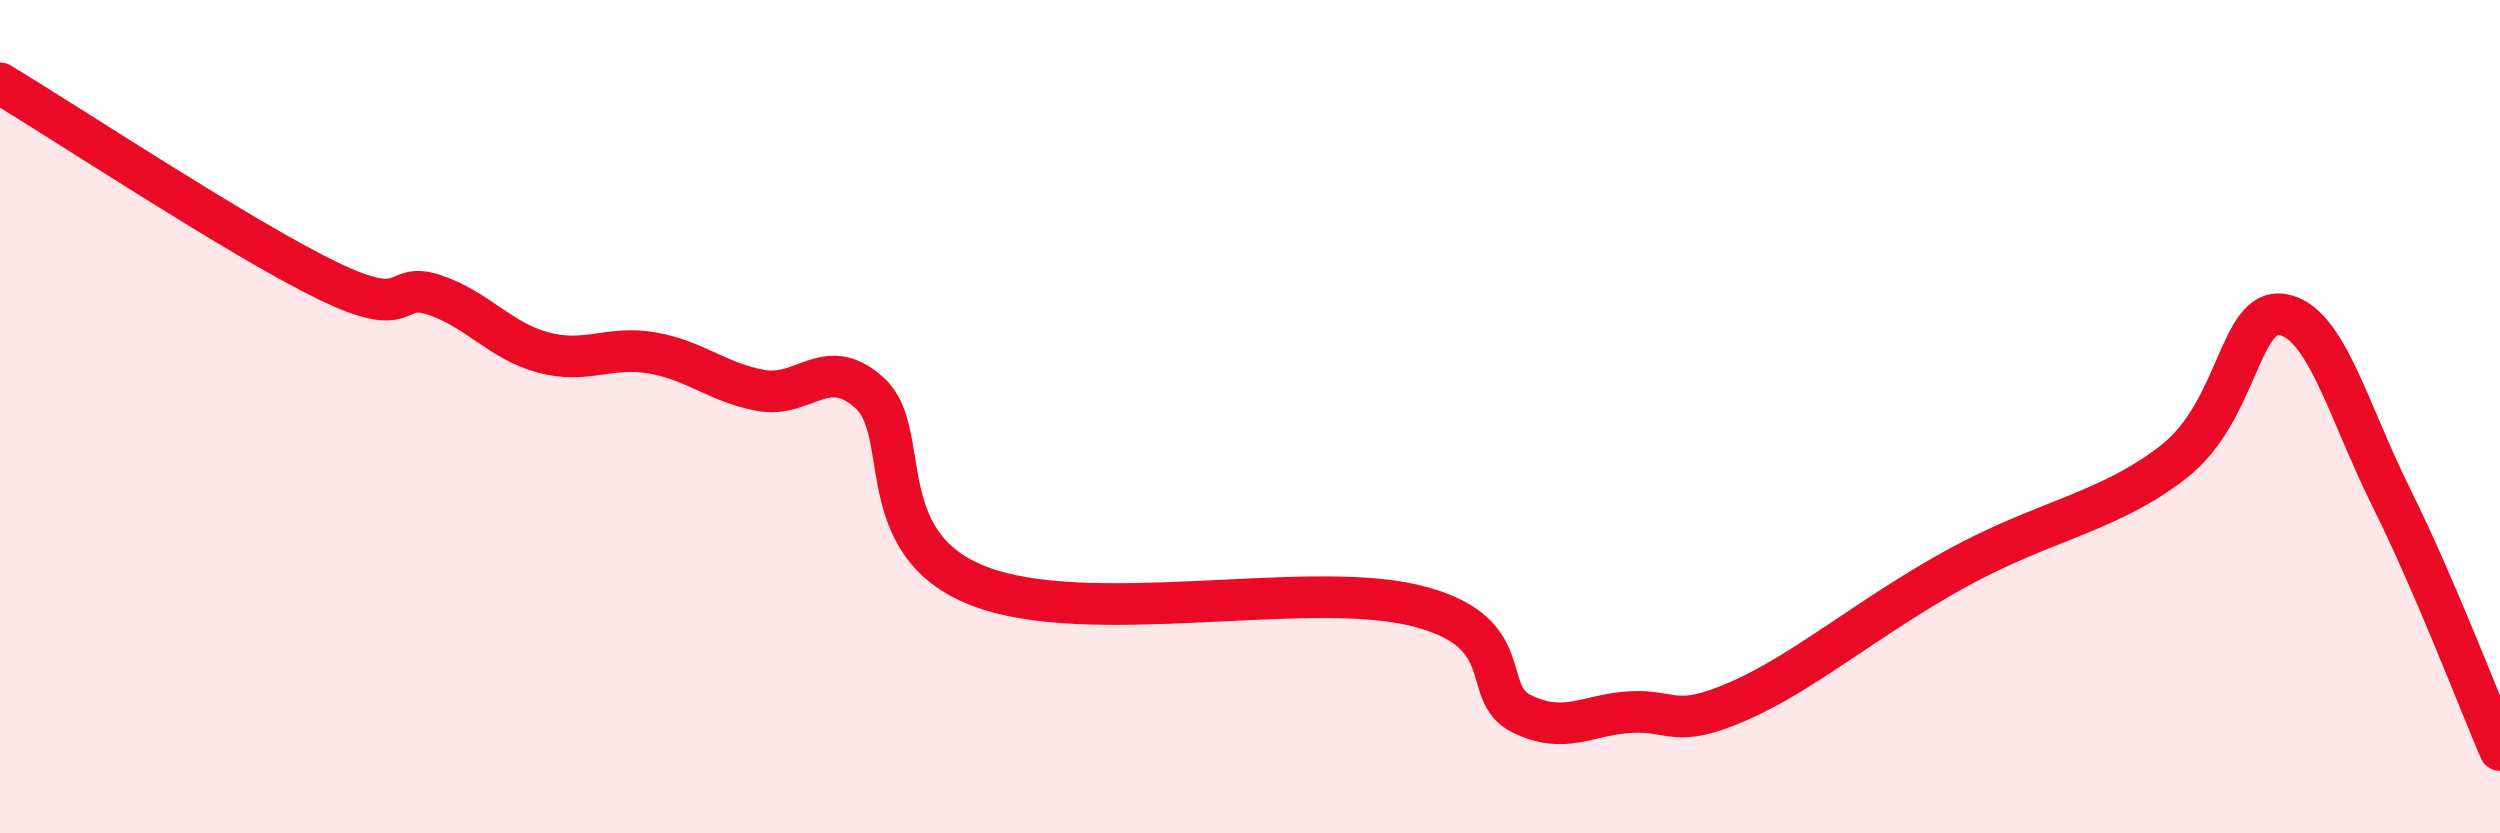
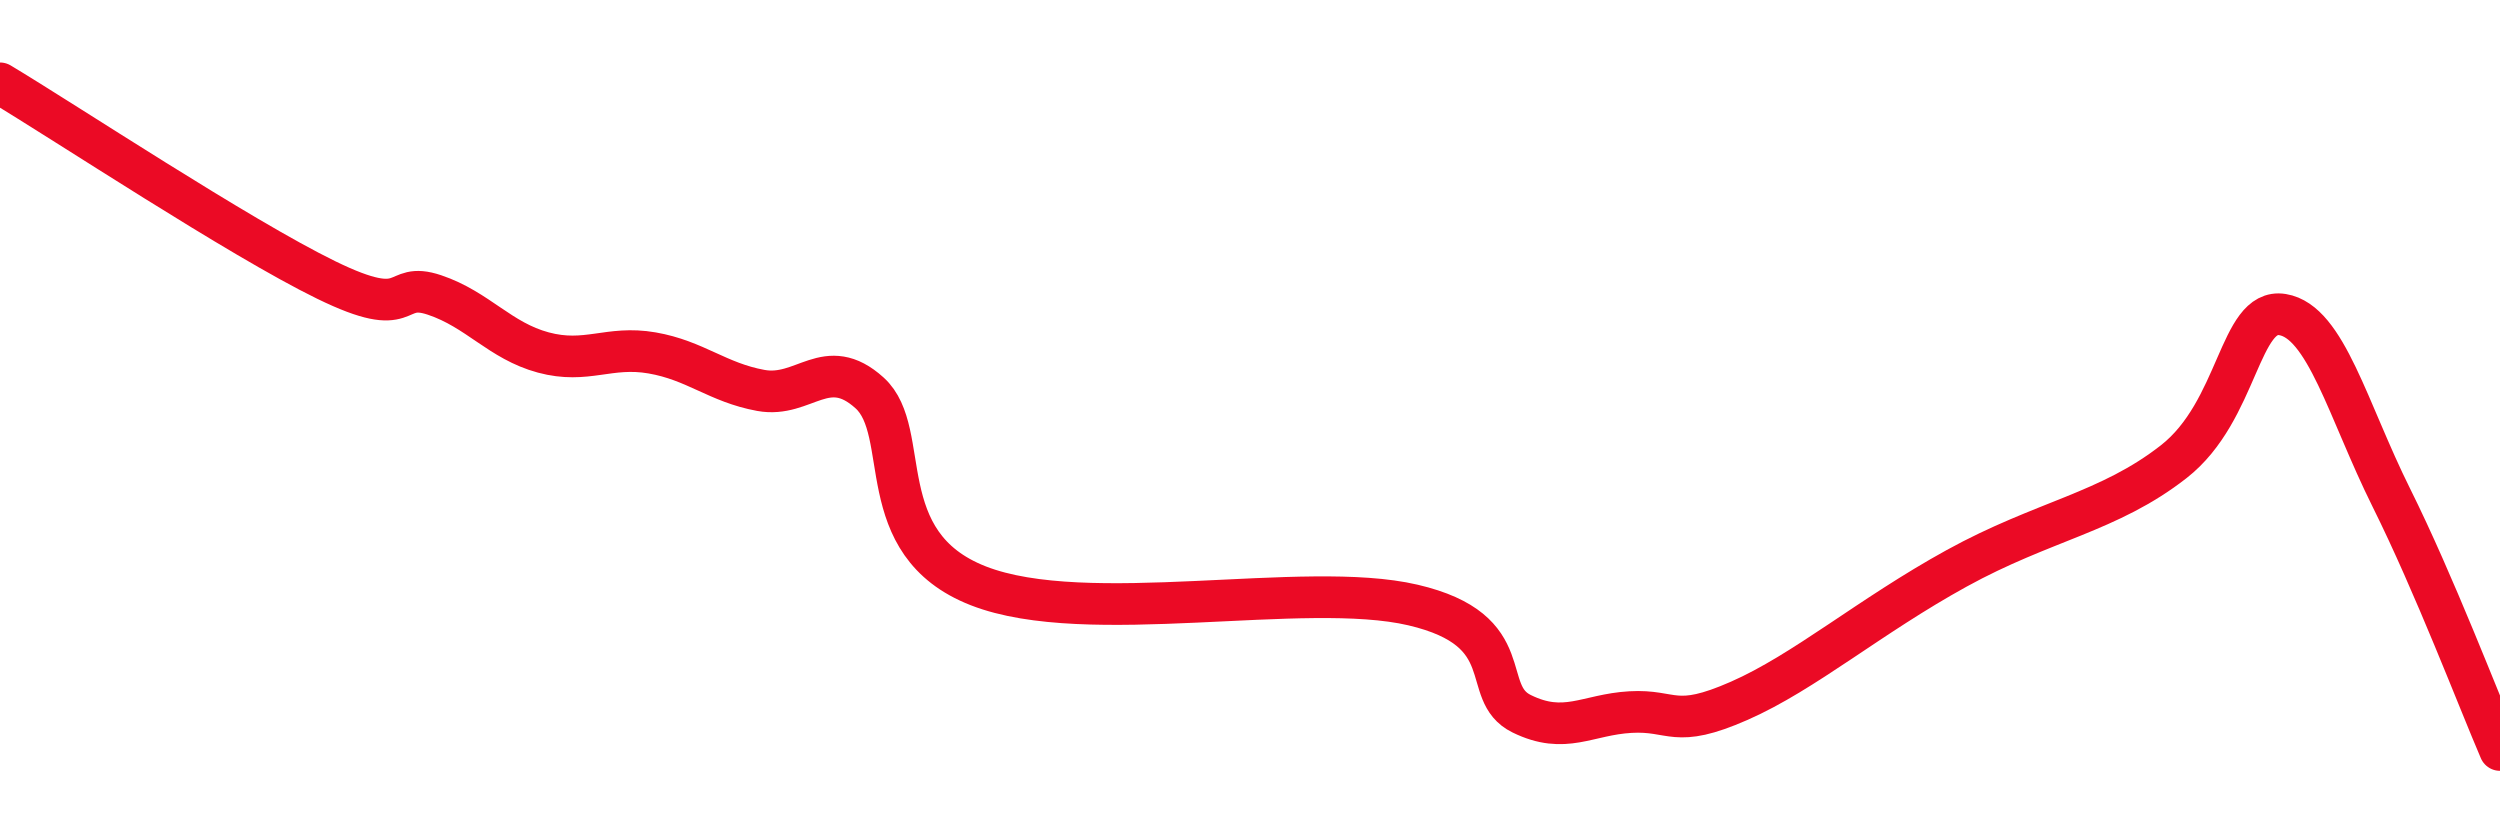
<svg xmlns="http://www.w3.org/2000/svg" width="60" height="20" viewBox="0 0 60 20">
-   <path d="M 0,2 C 1.57,2.94 5.74,5.7 7.83,6.72 C 9.92,7.74 9.39,6.73 10.43,7.08 C 11.47,7.43 12,8.18 13.04,8.46 C 14.08,8.74 14.61,8.29 15.65,8.47 C 16.69,8.65 17.22,9.18 18.26,9.37 C 19.3,9.56 19.83,8.49 20.87,9.43 C 21.91,10.37 20.87,13.04 23.48,14.06 C 26.09,15.08 31.3,13.91 33.91,14.52 C 36.52,15.13 35.48,16.62 36.52,17.13 C 37.56,17.64 38.09,17.15 39.13,17.09 C 40.17,17.03 40.17,17.51 41.74,16.82 C 43.31,16.13 44.87,14.79 46.96,13.64 C 49.05,12.49 50.61,12.3 52.17,11.08 C 53.73,9.86 53.74,7.38 54.78,7.55 C 55.82,7.72 56.35,9.85 57.39,11.94 C 58.43,14.03 59.48,16.79 60,18L60 20L0 20Z" fill="#EB0A25" opacity="0.1" stroke-linecap="round" stroke-linejoin="round" />
  <path d="M 0,2 C 1.57,2.94 5.74,5.7 7.83,6.72 C 9.92,7.74 9.39,6.73 10.43,7.08 C 11.47,7.43 12,8.18 13.04,8.46 C 14.08,8.74 14.61,8.29 15.65,8.47 C 16.69,8.65 17.22,9.18 18.26,9.37 C 19.3,9.56 19.83,8.49 20.87,9.43 C 21.91,10.37 20.87,13.04 23.48,14.06 C 26.09,15.08 31.3,13.91 33.91,14.52 C 36.52,15.13 35.48,16.62 36.52,17.13 C 37.56,17.64 38.09,17.15 39.13,17.09 C 40.17,17.03 40.17,17.51 41.74,16.82 C 43.31,16.13 44.87,14.79 46.96,13.64 C 49.05,12.49 50.61,12.3 52.17,11.08 C 53.73,9.86 53.74,7.38 54.78,7.55 C 55.82,7.72 56.35,9.85 57.39,11.94 C 58.43,14.03 59.48,16.79 60,18" stroke="#EB0A25" stroke-width="1" fill="none" stroke-linecap="round" stroke-linejoin="round" />
</svg>